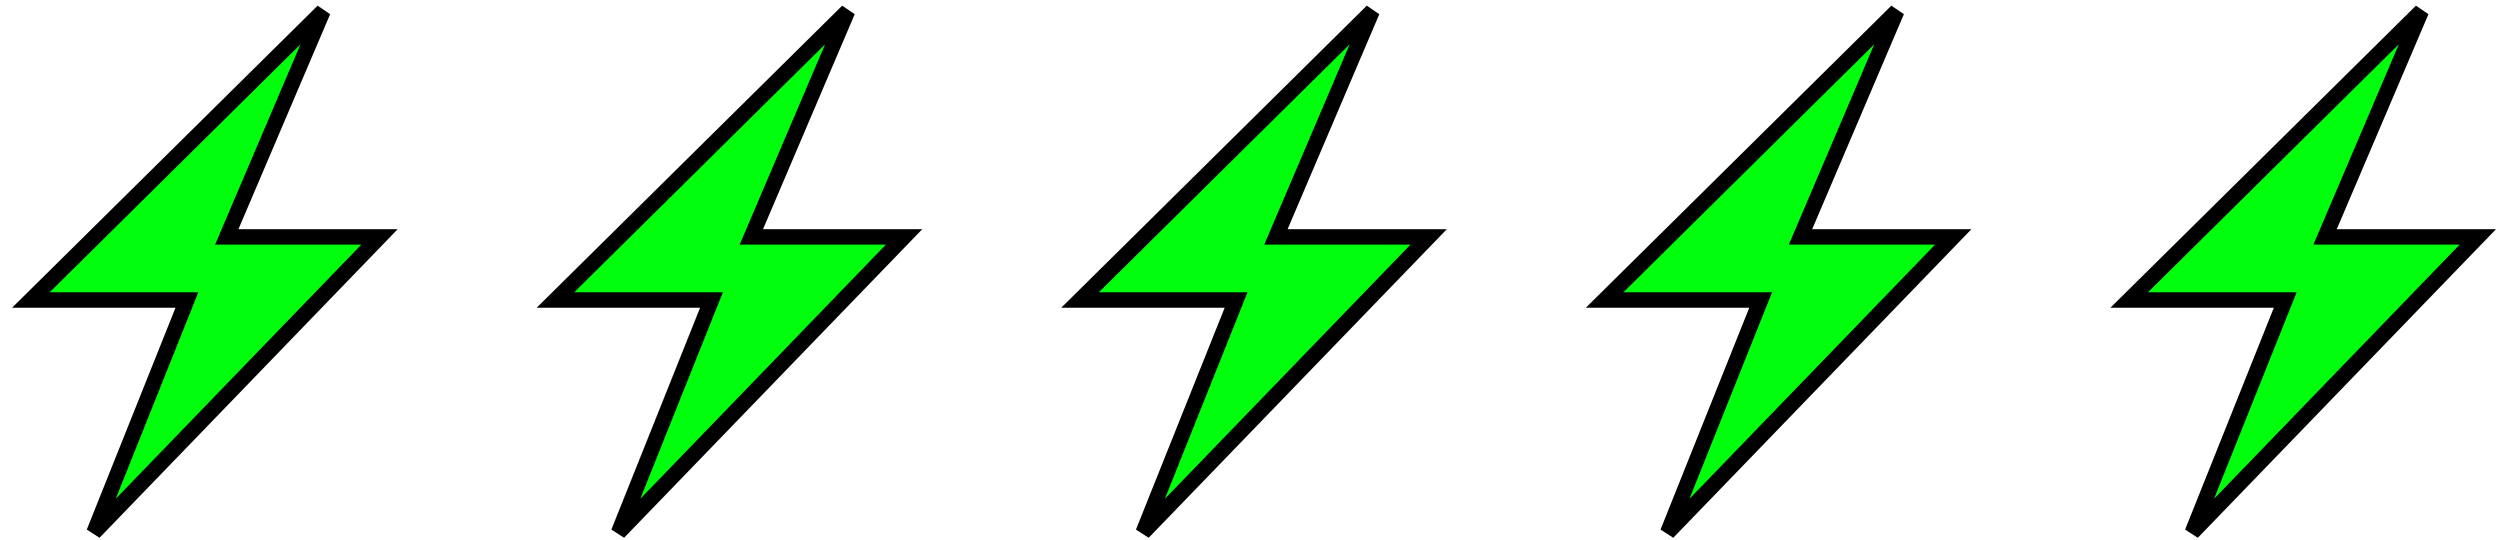
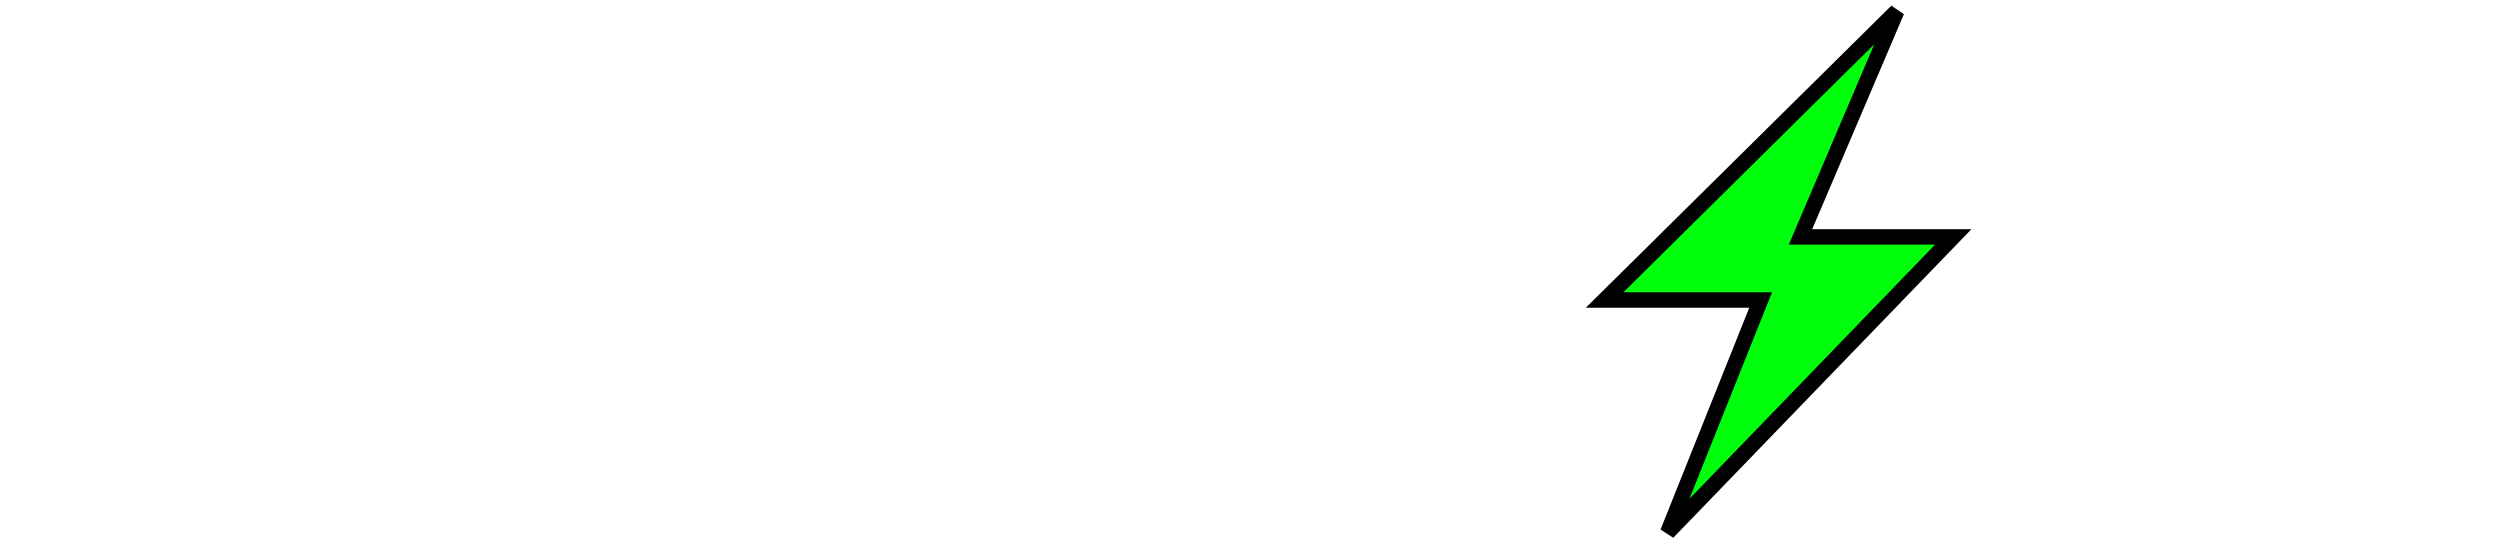
<svg xmlns="http://www.w3.org/2000/svg" width="162" height="35" viewBox="0 0 162 35" fill="none">
-   <path d="M20.933 0.723L2 19.44H12.112L6.088 34.501L24.59 15.352H14.694L20.933 0.723Z" fill="#00FF0D" stroke="black" />
-   <path d="M54.926 0.723L35.993 19.44H46.105L40.081 34.501L58.583 15.352H48.687L54.926 0.723Z" fill="#00FF0D" stroke="black" />
-   <path d="M88.919 0.723L69.986 19.44H80.098L74.074 34.501L92.576 15.352H82.679L88.919 0.723Z" fill="#00FF0D" stroke="black" />
  <path d="M122.912 0.723L103.979 19.44H114.091L108.067 34.501L126.569 15.352H116.673L122.912 0.723Z" fill="#00FF0D" stroke="black" />
-   <path d="M156.904 0.723L137.972 19.44H148.084L142.059 34.501L160.562 15.352H150.665L156.904 0.723Z" fill="#00FF0D" stroke="black" />
</svg>